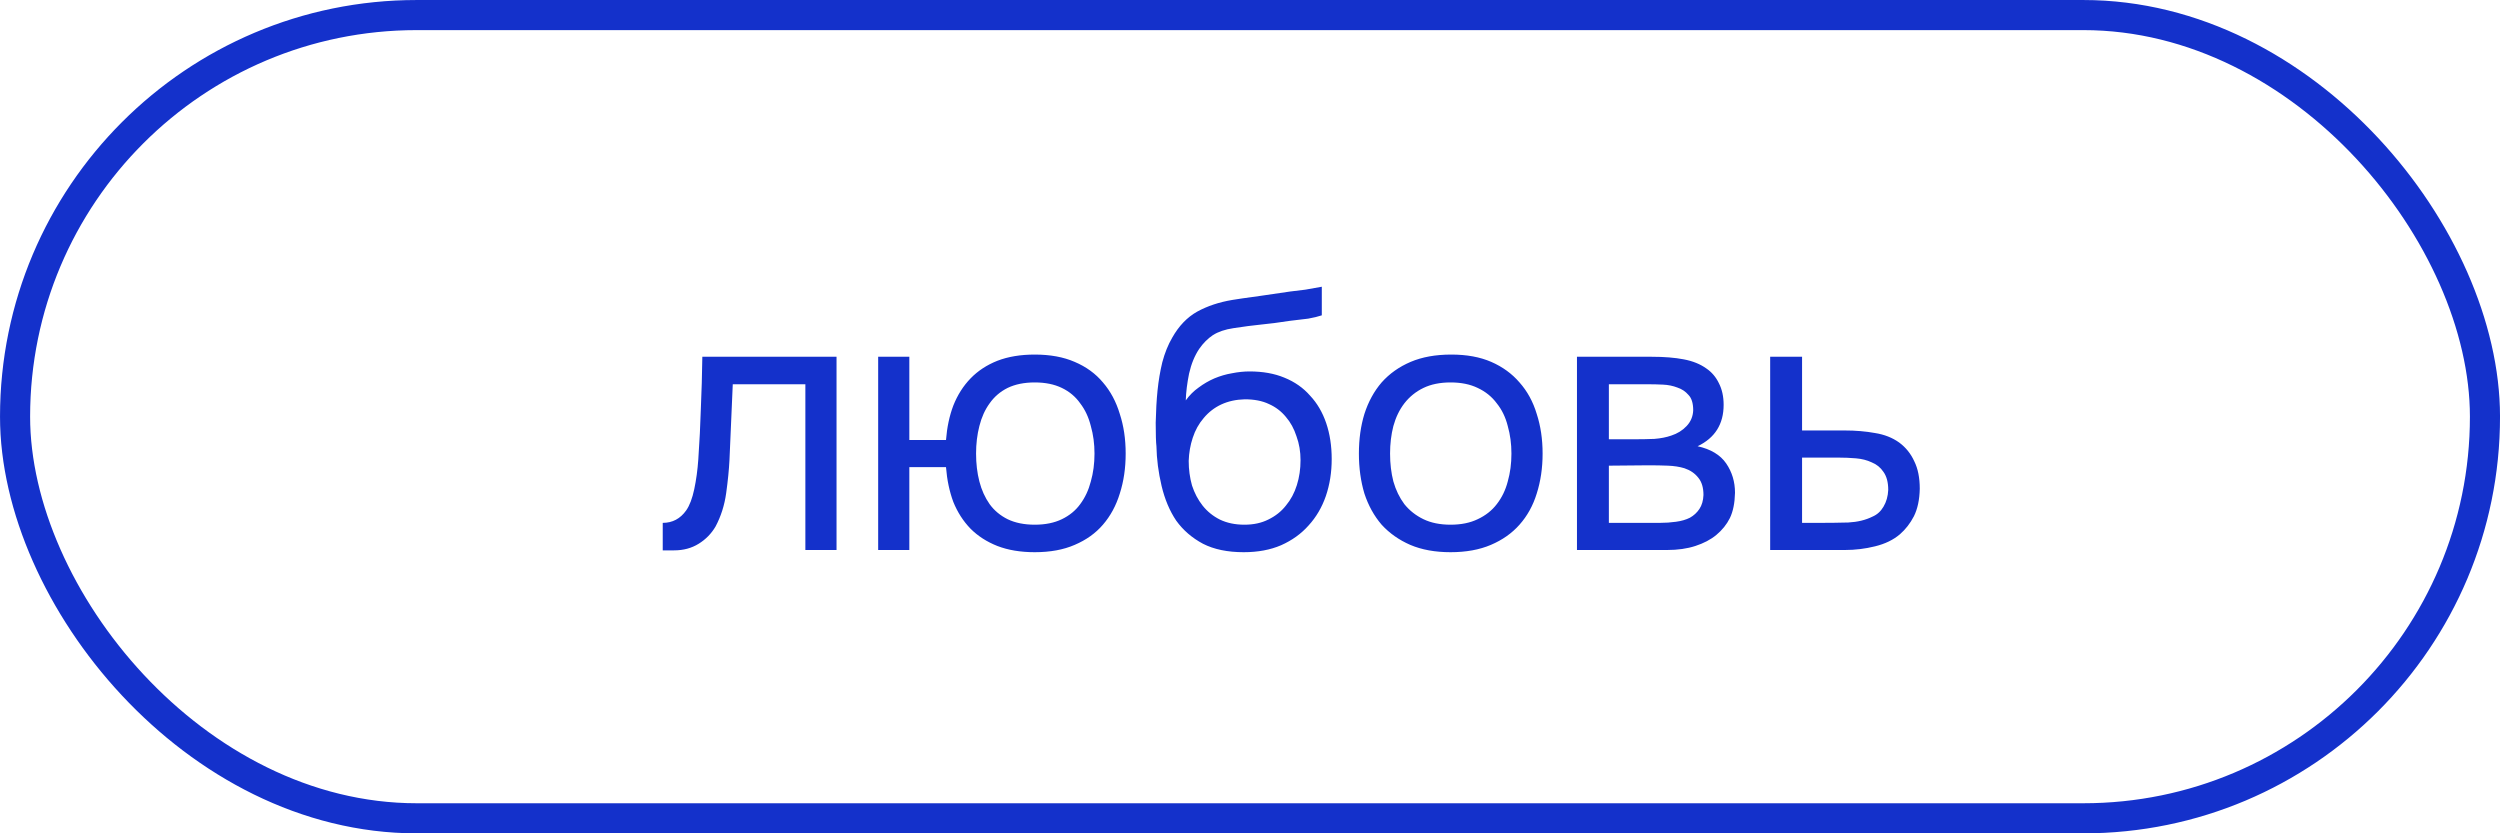
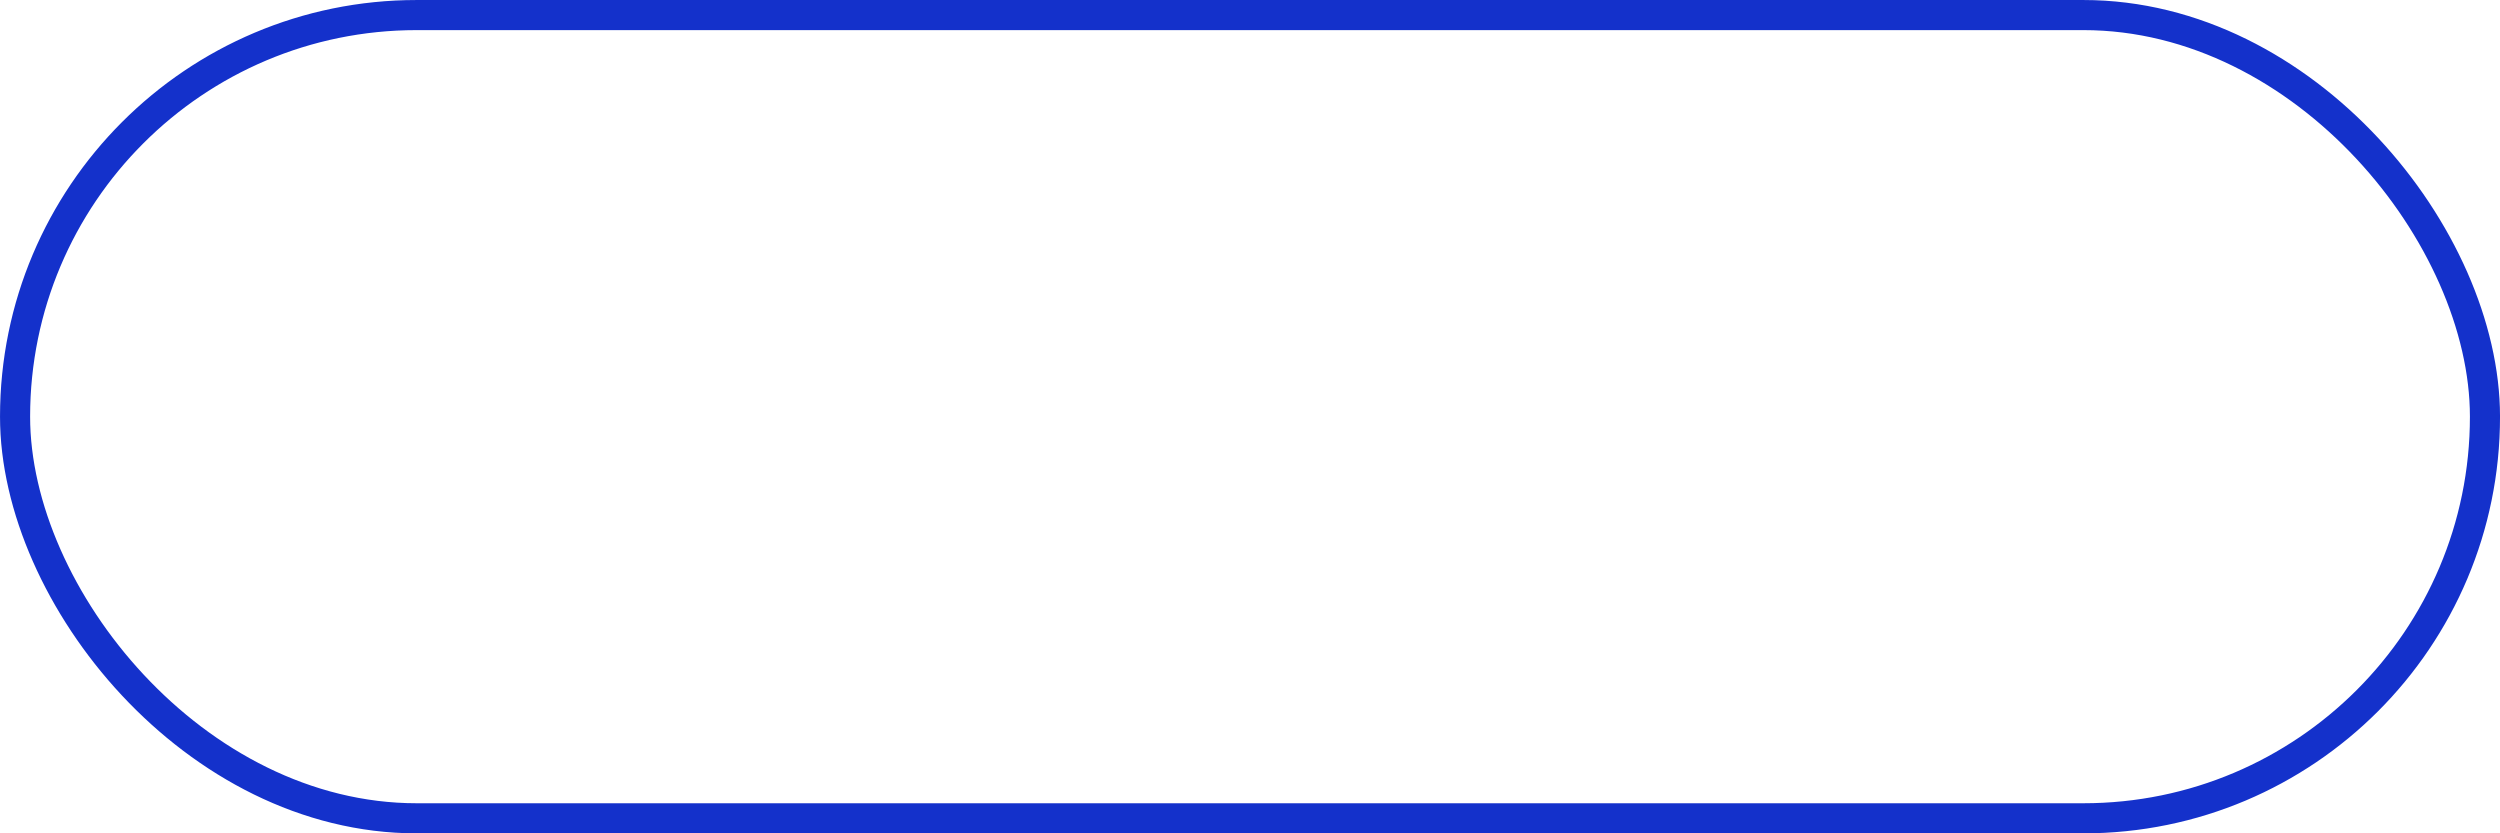
<svg xmlns="http://www.w3.org/2000/svg" width="75" height="25" viewBox="0 0 75 25" fill="none">
-   <path d="M20.949 13.783C20.986 13.255 21.011 12.742 21.026 12.243C21.048 11.744 21.063 11.231 21.07 10.703H25.096V16.5H24.161V11.528H21.983L21.884 13.805C21.869 14.098 21.836 14.428 21.785 14.795C21.734 15.162 21.627 15.495 21.466 15.796C21.341 16.009 21.173 16.181 20.96 16.313C20.747 16.445 20.502 16.511 20.223 16.511H19.882V15.686C20.175 15.686 20.41 15.561 20.586 15.312C20.689 15.165 20.769 14.953 20.828 14.674C20.887 14.395 20.927 14.098 20.949 13.783ZM31.042 10.637C31.504 10.637 31.904 10.71 32.241 10.857C32.586 11.004 32.868 11.209 33.088 11.473C33.316 11.737 33.484 12.052 33.594 12.419C33.712 12.778 33.77 13.174 33.77 13.607C33.77 14.04 33.712 14.439 33.594 14.806C33.484 15.165 33.316 15.477 33.088 15.741C32.868 15.998 32.586 16.199 32.241 16.346C31.904 16.493 31.504 16.566 31.042 16.566C30.617 16.566 30.243 16.504 29.92 16.379C29.605 16.254 29.337 16.082 29.117 15.862C28.897 15.635 28.725 15.367 28.6 15.059C28.483 14.744 28.41 14.395 28.38 14.014H27.28V16.5H26.345V10.703H27.28V13.2H28.38C28.41 12.819 28.483 12.474 28.6 12.166C28.725 11.851 28.897 11.579 29.117 11.352C29.337 11.125 29.605 10.949 29.92 10.824C30.243 10.699 30.617 10.637 31.042 10.637ZM31.042 15.741C31.358 15.741 31.629 15.686 31.856 15.576C32.084 15.466 32.267 15.316 32.406 15.125C32.553 14.927 32.659 14.7 32.725 14.443C32.798 14.186 32.835 13.908 32.835 13.607C32.835 13.314 32.798 13.039 32.725 12.782C32.659 12.518 32.553 12.291 32.406 12.1C32.267 11.902 32.084 11.748 31.856 11.638C31.629 11.528 31.358 11.473 31.042 11.473C30.727 11.473 30.456 11.528 30.228 11.638C30.008 11.748 29.828 11.902 29.689 12.1C29.55 12.291 29.447 12.518 29.381 12.782C29.315 13.039 29.282 13.314 29.282 13.607C29.282 13.908 29.315 14.186 29.381 14.443C29.447 14.7 29.55 14.927 29.689 15.125C29.828 15.316 30.008 15.466 30.228 15.576C30.456 15.686 30.727 15.741 31.042 15.741ZM35.573 12.012C35.683 11.858 35.812 11.73 35.958 11.627C36.105 11.517 36.263 11.425 36.431 11.352C36.607 11.279 36.783 11.227 36.959 11.198C37.143 11.161 37.319 11.143 37.487 11.143C37.883 11.143 38.232 11.205 38.532 11.33C38.84 11.455 39.097 11.634 39.302 11.869C39.515 12.096 39.676 12.371 39.786 12.694C39.896 13.017 39.951 13.376 39.951 13.772C39.951 14.168 39.893 14.538 39.775 14.883C39.658 15.22 39.486 15.514 39.258 15.763C39.038 16.012 38.763 16.21 38.433 16.357C38.111 16.496 37.737 16.566 37.311 16.566C36.827 16.566 36.42 16.482 36.09 16.313C35.76 16.137 35.493 15.906 35.287 15.62C35.089 15.327 34.943 14.978 34.847 14.575C34.752 14.172 34.701 13.776 34.693 13.387C34.679 13.27 34.671 13.035 34.671 12.683C34.679 12.324 34.697 12.001 34.726 11.715C34.756 11.422 34.803 11.139 34.869 10.868C34.943 10.589 35.042 10.344 35.166 10.131C35.364 9.779 35.614 9.519 35.914 9.35C36.222 9.181 36.574 9.064 36.97 8.998C37.095 8.976 37.374 8.936 37.806 8.877C38.246 8.811 38.547 8.767 38.708 8.745C38.848 8.73 38.998 8.712 39.159 8.69C39.328 8.661 39.493 8.631 39.654 8.602V9.46C39.544 9.497 39.409 9.53 39.247 9.559C39.086 9.581 38.903 9.603 38.697 9.625C38.551 9.647 38.397 9.669 38.235 9.691C38.081 9.706 37.92 9.724 37.751 9.746C37.59 9.761 37.341 9.794 37.003 9.845C36.754 9.882 36.549 9.951 36.387 10.054C36.233 10.157 36.098 10.292 35.98 10.461C35.841 10.666 35.738 10.916 35.672 11.209C35.614 11.495 35.581 11.763 35.573 12.012ZM37.333 15.741C37.605 15.741 37.843 15.69 38.048 15.587C38.261 15.484 38.437 15.345 38.576 15.169C38.723 14.993 38.833 14.788 38.906 14.553C38.98 14.318 39.016 14.069 39.016 13.805C39.016 13.548 38.976 13.31 38.895 13.09C38.822 12.863 38.716 12.668 38.576 12.507C38.437 12.338 38.268 12.21 38.07 12.122C37.872 12.027 37.63 11.979 37.344 11.979C37.08 11.986 36.846 12.038 36.64 12.133C36.435 12.228 36.259 12.364 36.112 12.54C35.966 12.709 35.856 12.907 35.782 13.134C35.709 13.354 35.669 13.585 35.661 13.827C35.661 14.084 35.694 14.329 35.76 14.564C35.834 14.791 35.94 14.993 36.079 15.169C36.219 15.345 36.391 15.484 36.596 15.587C36.809 15.69 37.055 15.741 37.333 15.741ZM43.539 10.637C44.001 10.637 44.401 10.71 44.738 10.857C45.075 11.004 45.358 11.209 45.585 11.473C45.82 11.737 45.992 12.052 46.102 12.419C46.219 12.778 46.278 13.174 46.278 13.607C46.278 14.04 46.219 14.439 46.102 14.806C45.992 15.165 45.82 15.477 45.585 15.741C45.358 15.998 45.072 16.199 44.727 16.346C44.383 16.493 43.979 16.566 43.517 16.566C43.055 16.566 42.652 16.493 42.307 16.346C41.97 16.199 41.684 15.998 41.449 15.741C41.222 15.477 41.05 15.165 40.932 14.806C40.822 14.439 40.767 14.04 40.767 13.607C40.767 13.174 40.822 12.778 40.932 12.419C41.05 12.052 41.222 11.737 41.449 11.473C41.684 11.209 41.974 11.004 42.318 10.857C42.663 10.71 43.07 10.637 43.539 10.637ZM43.517 15.741C43.833 15.741 44.104 15.686 44.331 15.576C44.566 15.466 44.757 15.316 44.903 15.125C45.057 14.927 45.167 14.7 45.233 14.443C45.306 14.186 45.343 13.908 45.343 13.607C45.343 13.314 45.306 13.039 45.233 12.782C45.167 12.518 45.057 12.291 44.903 12.1C44.757 11.902 44.566 11.748 44.331 11.638C44.104 11.528 43.833 11.473 43.517 11.473C43.202 11.473 42.931 11.528 42.703 11.638C42.476 11.748 42.285 11.902 42.131 12.1C41.984 12.291 41.874 12.518 41.801 12.782C41.735 13.039 41.702 13.314 41.702 13.607C41.702 13.908 41.735 14.186 41.801 14.443C41.874 14.7 41.984 14.927 42.131 15.125C42.285 15.316 42.476 15.466 42.703 15.576C42.931 15.686 43.202 15.741 43.517 15.741ZM47.309 10.703H49.553C49.927 10.703 50.246 10.729 50.51 10.78C50.782 10.831 51.009 10.923 51.192 11.055C51.353 11.165 51.478 11.312 51.566 11.495C51.661 11.678 51.709 11.895 51.709 12.144C51.709 12.723 51.449 13.138 50.928 13.387C51.324 13.475 51.61 13.647 51.786 13.904C51.962 14.161 52.05 14.454 52.05 14.784C52.043 15.092 51.992 15.345 51.896 15.543C51.801 15.734 51.665 15.902 51.489 16.049C51.321 16.188 51.111 16.298 50.862 16.379C50.613 16.46 50.331 16.5 50.015 16.5H47.309V10.703ZM48.266 11.528V13.178H49.069C49.252 13.178 49.44 13.174 49.63 13.167C49.821 13.152 49.989 13.119 50.136 13.068C50.319 13.009 50.474 12.914 50.598 12.782C50.723 12.65 50.789 12.492 50.796 12.309C50.796 12.096 50.748 11.942 50.653 11.847C50.565 11.744 50.455 11.671 50.323 11.627C50.191 11.576 50.048 11.546 49.894 11.539C49.74 11.532 49.597 11.528 49.465 11.528H48.266ZM48.266 15.686H49.795C49.964 15.686 50.125 15.675 50.279 15.653C50.441 15.631 50.58 15.591 50.697 15.532C50.815 15.466 50.91 15.378 50.983 15.268C51.056 15.158 51.097 15.019 51.104 14.85C51.104 14.63 51.053 14.458 50.95 14.333C50.847 14.201 50.708 14.106 50.532 14.047C50.386 14.003 50.221 13.977 50.037 13.97C49.854 13.963 49.663 13.959 49.465 13.959L48.266 13.97V15.686ZM53.105 10.703H54.062V12.914H55.338C55.668 12.914 55.972 12.94 56.251 12.991C56.529 13.035 56.772 13.13 56.977 13.277C57.175 13.424 57.325 13.611 57.428 13.838C57.538 14.058 57.593 14.333 57.593 14.663C57.586 14.993 57.527 15.268 57.417 15.488C57.307 15.701 57.167 15.88 56.999 16.027C56.801 16.196 56.551 16.317 56.251 16.39C55.958 16.463 55.657 16.5 55.349 16.5H53.105V10.703ZM54.612 15.686C54.891 15.686 55.169 15.682 55.448 15.675C55.727 15.66 55.968 15.602 56.174 15.499C56.313 15.44 56.423 15.341 56.504 15.202C56.592 15.055 56.639 14.887 56.647 14.696C56.647 14.469 56.599 14.289 56.504 14.157C56.416 14.025 56.298 13.93 56.152 13.871C56.013 13.805 55.855 13.765 55.679 13.75C55.503 13.735 55.331 13.728 55.162 13.728H54.062V15.686H54.612Z" fill="#1431CB" />
  <rect x="0.452" y="0.452" width="74.097" height="24.097" rx="12.048" stroke="#1431CB" stroke-width="0.903" />
</svg>